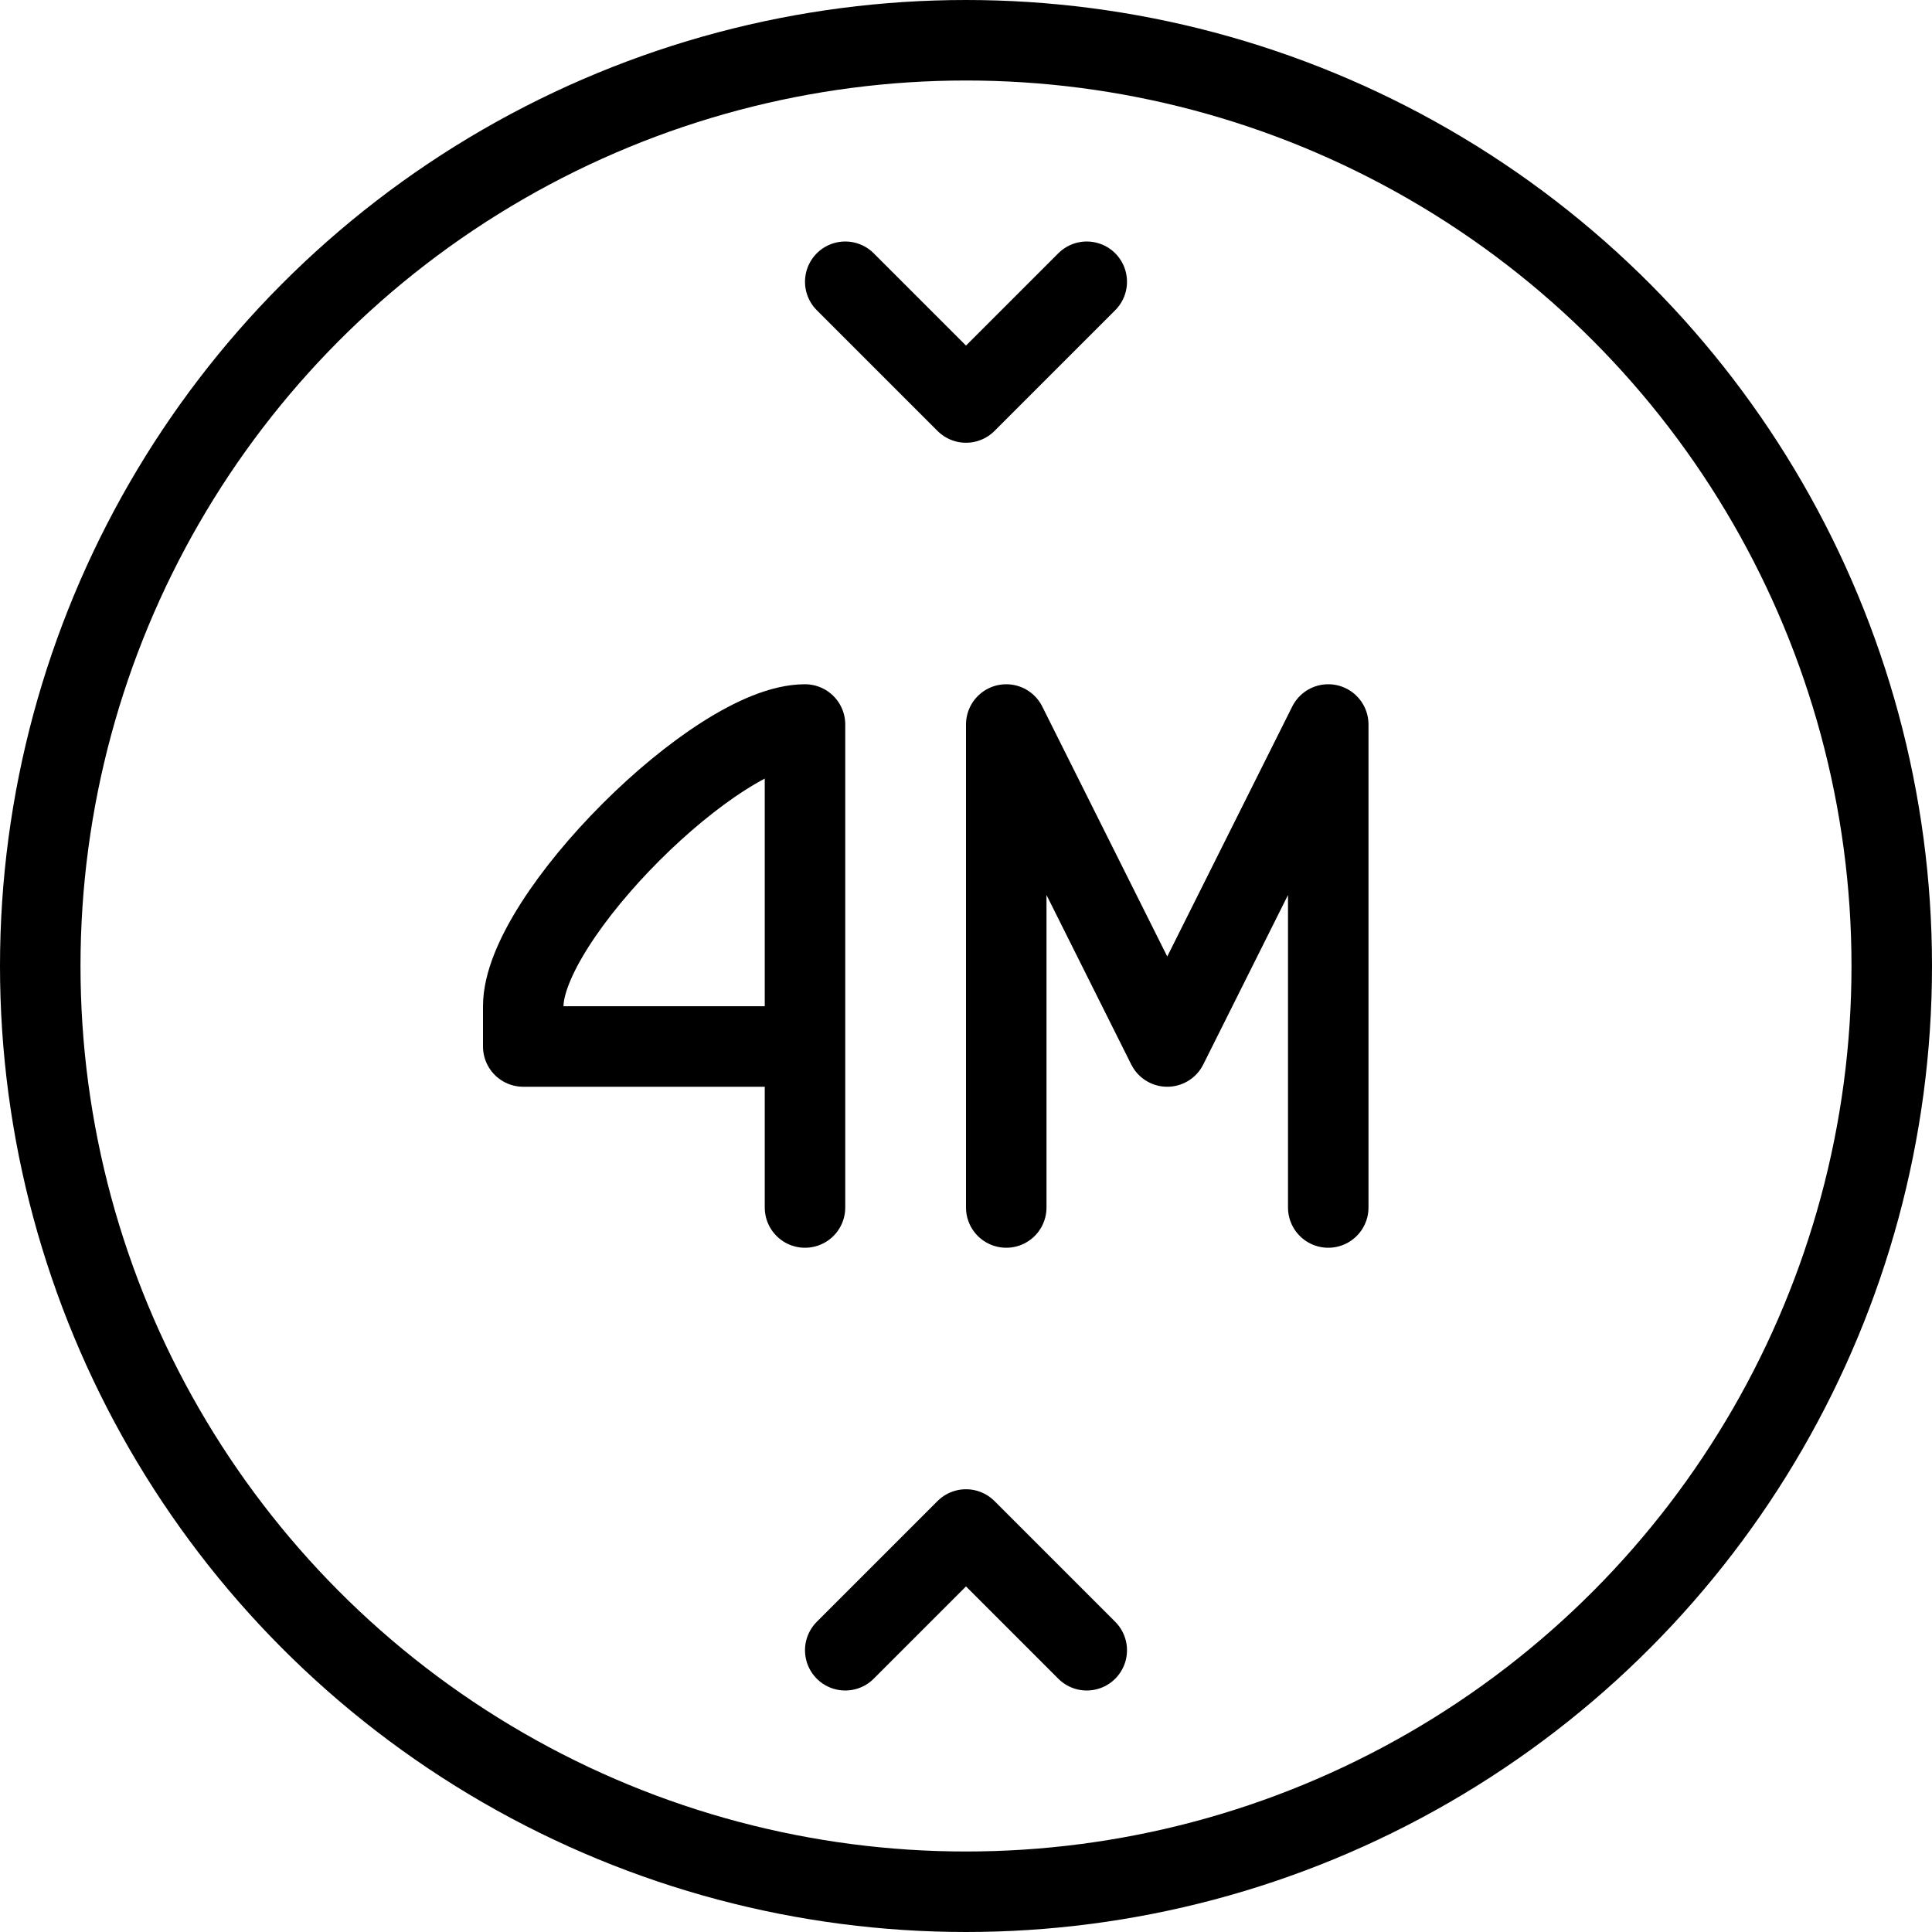
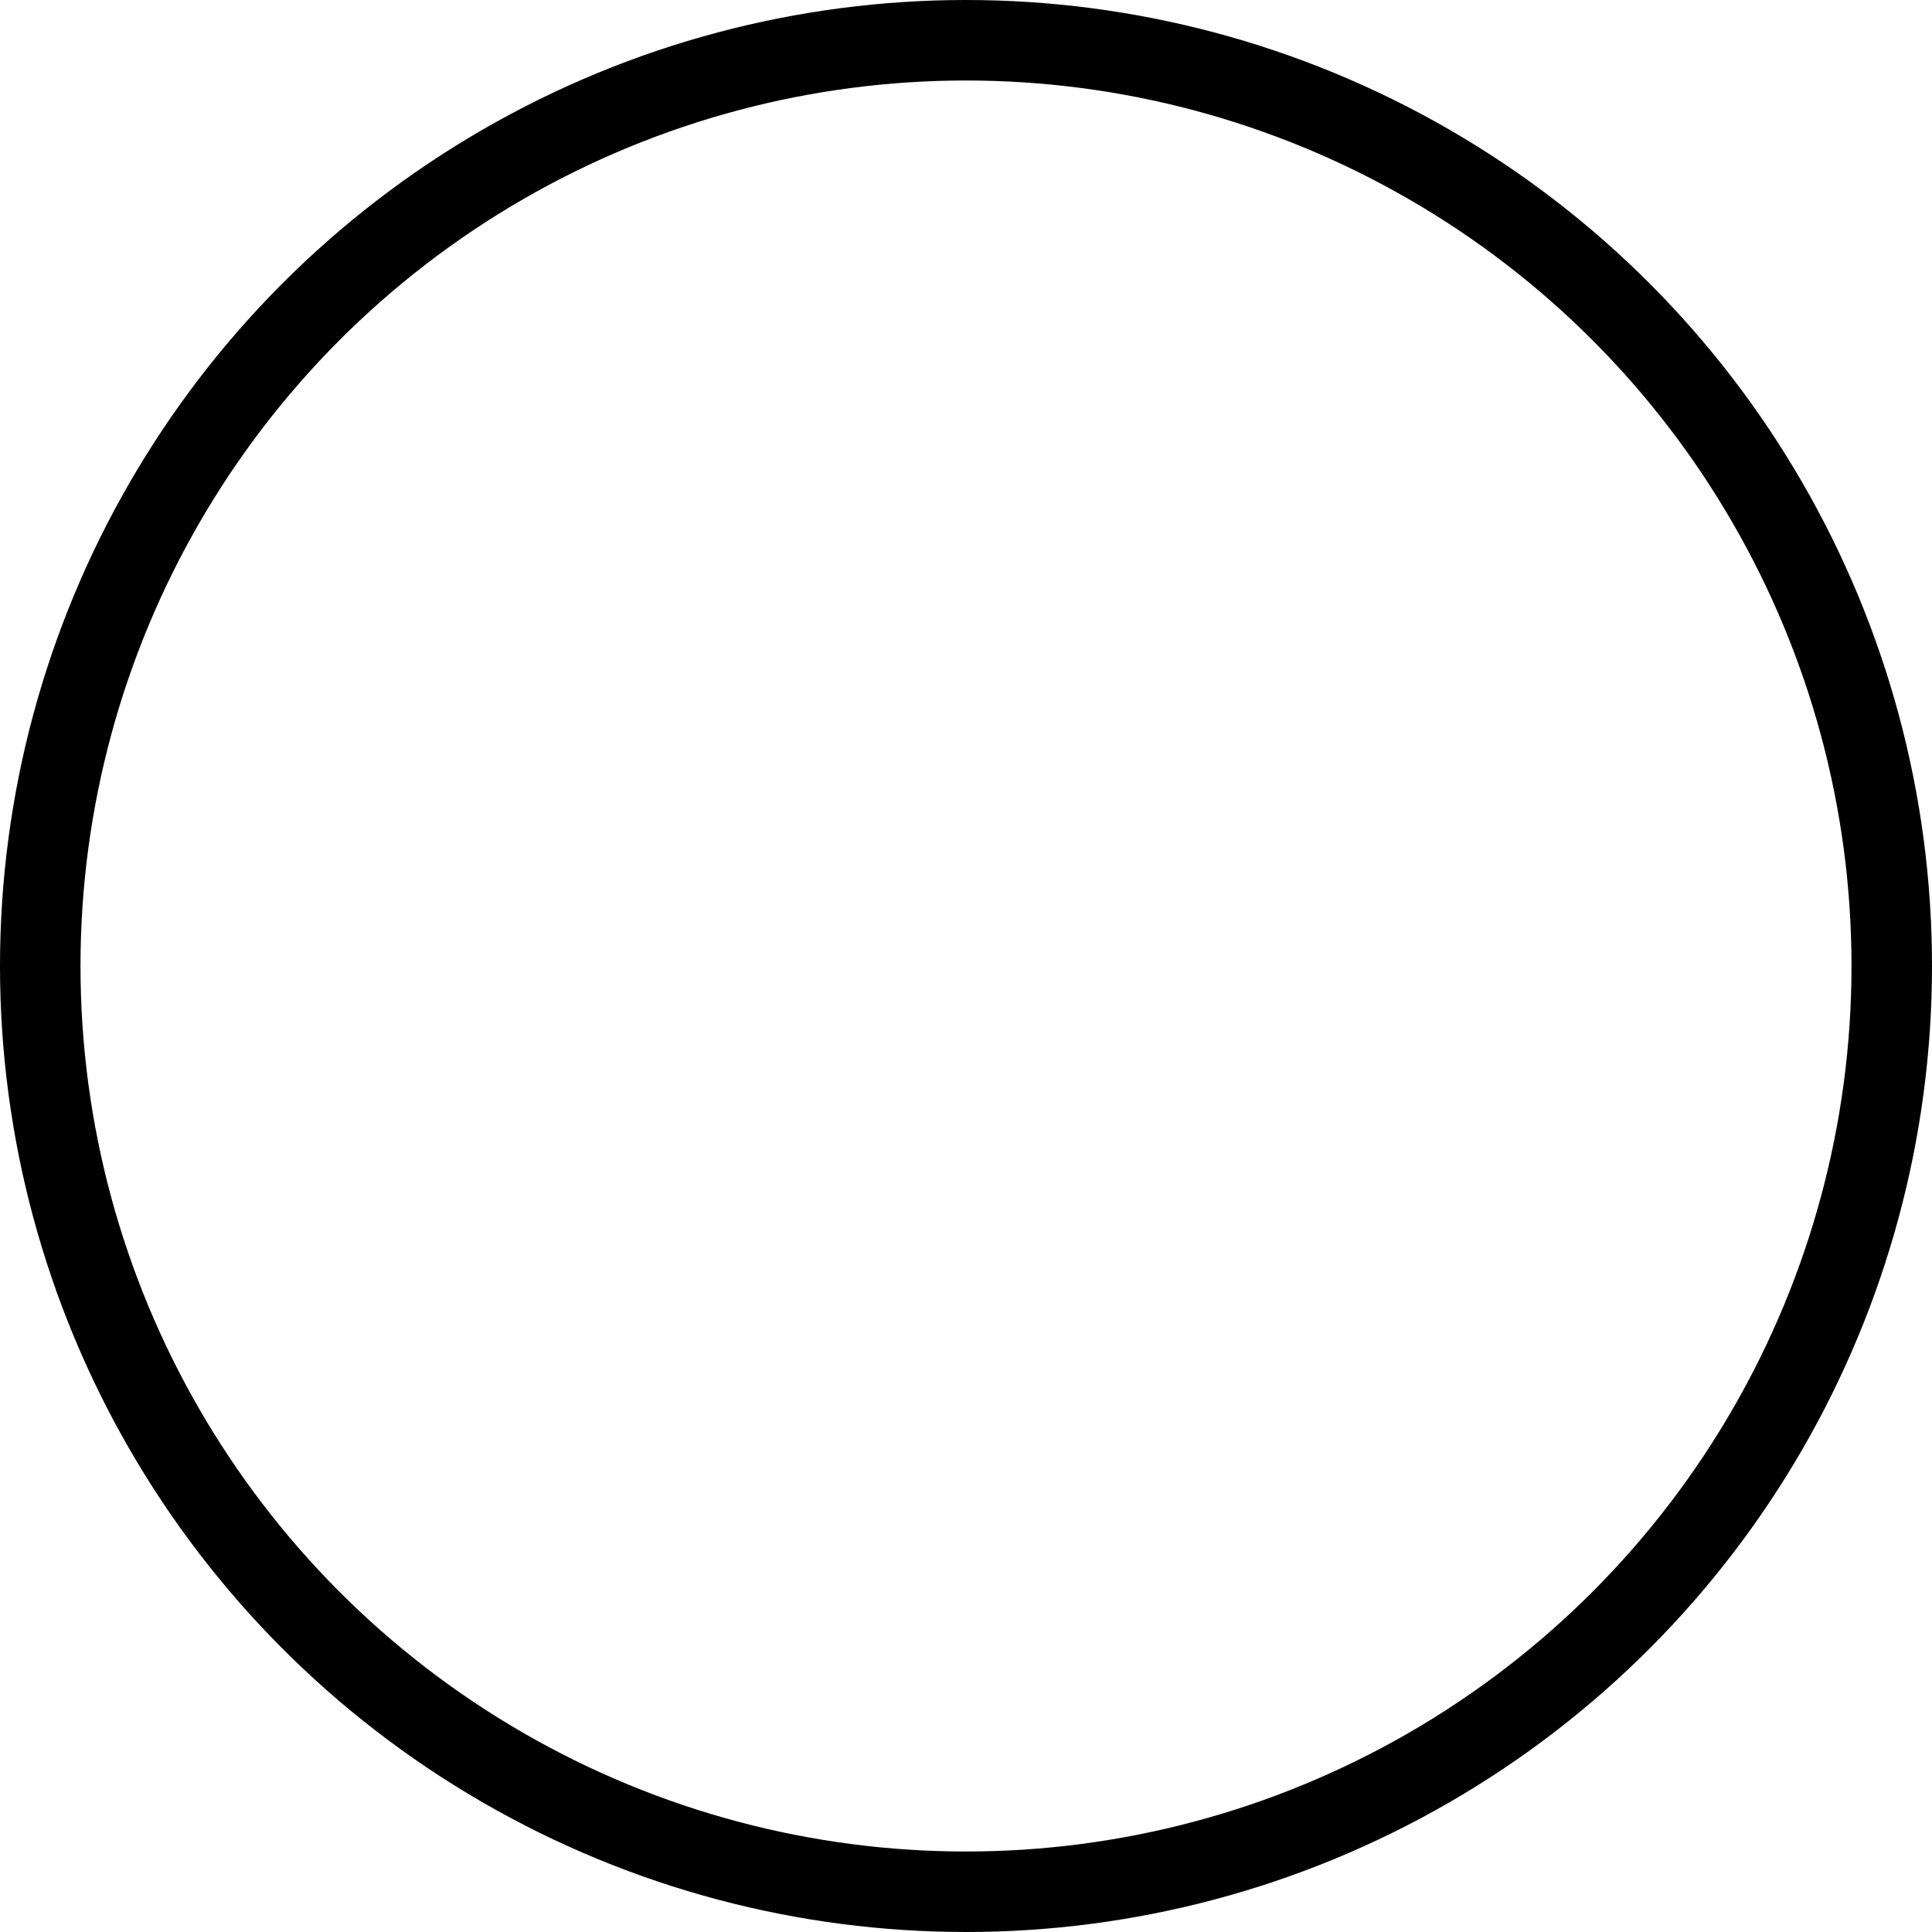
<svg xmlns="http://www.w3.org/2000/svg" viewBox="0 0 24 24">
  <g transform="matrix(1,0,0,1,0,0)">
    <g>
-       <polyline points="10.5 3.5 12 5 13.5 3.5" style="fill: none;stroke: #000000;stroke-linecap: round;stroke-linejoin: round" />
-       <polyline points="13.5 20.5 12 19 10.5 20.5" style="fill: none;stroke: #000000;stroke-linecap: round;stroke-linejoin: round" />
-       <path d="M10,13H6.5v-.5C6.5,11.4,8.9,9,10,9v6" style="fill: none;stroke: #000000;stroke-linecap: round;stroke-linejoin: round" />
-       <polyline points="16.5 15 16.5 9 14.5 13 12.5 9 12.5 15" style="fill: none;stroke: #000000;stroke-linecap: round;stroke-linejoin: round" />
      <circle cx="12" cy="12" r="11.5" style="fill: none;stroke: #000000;stroke-linecap: round;stroke-linejoin: round" />
    </g>
  </g>
</svg>